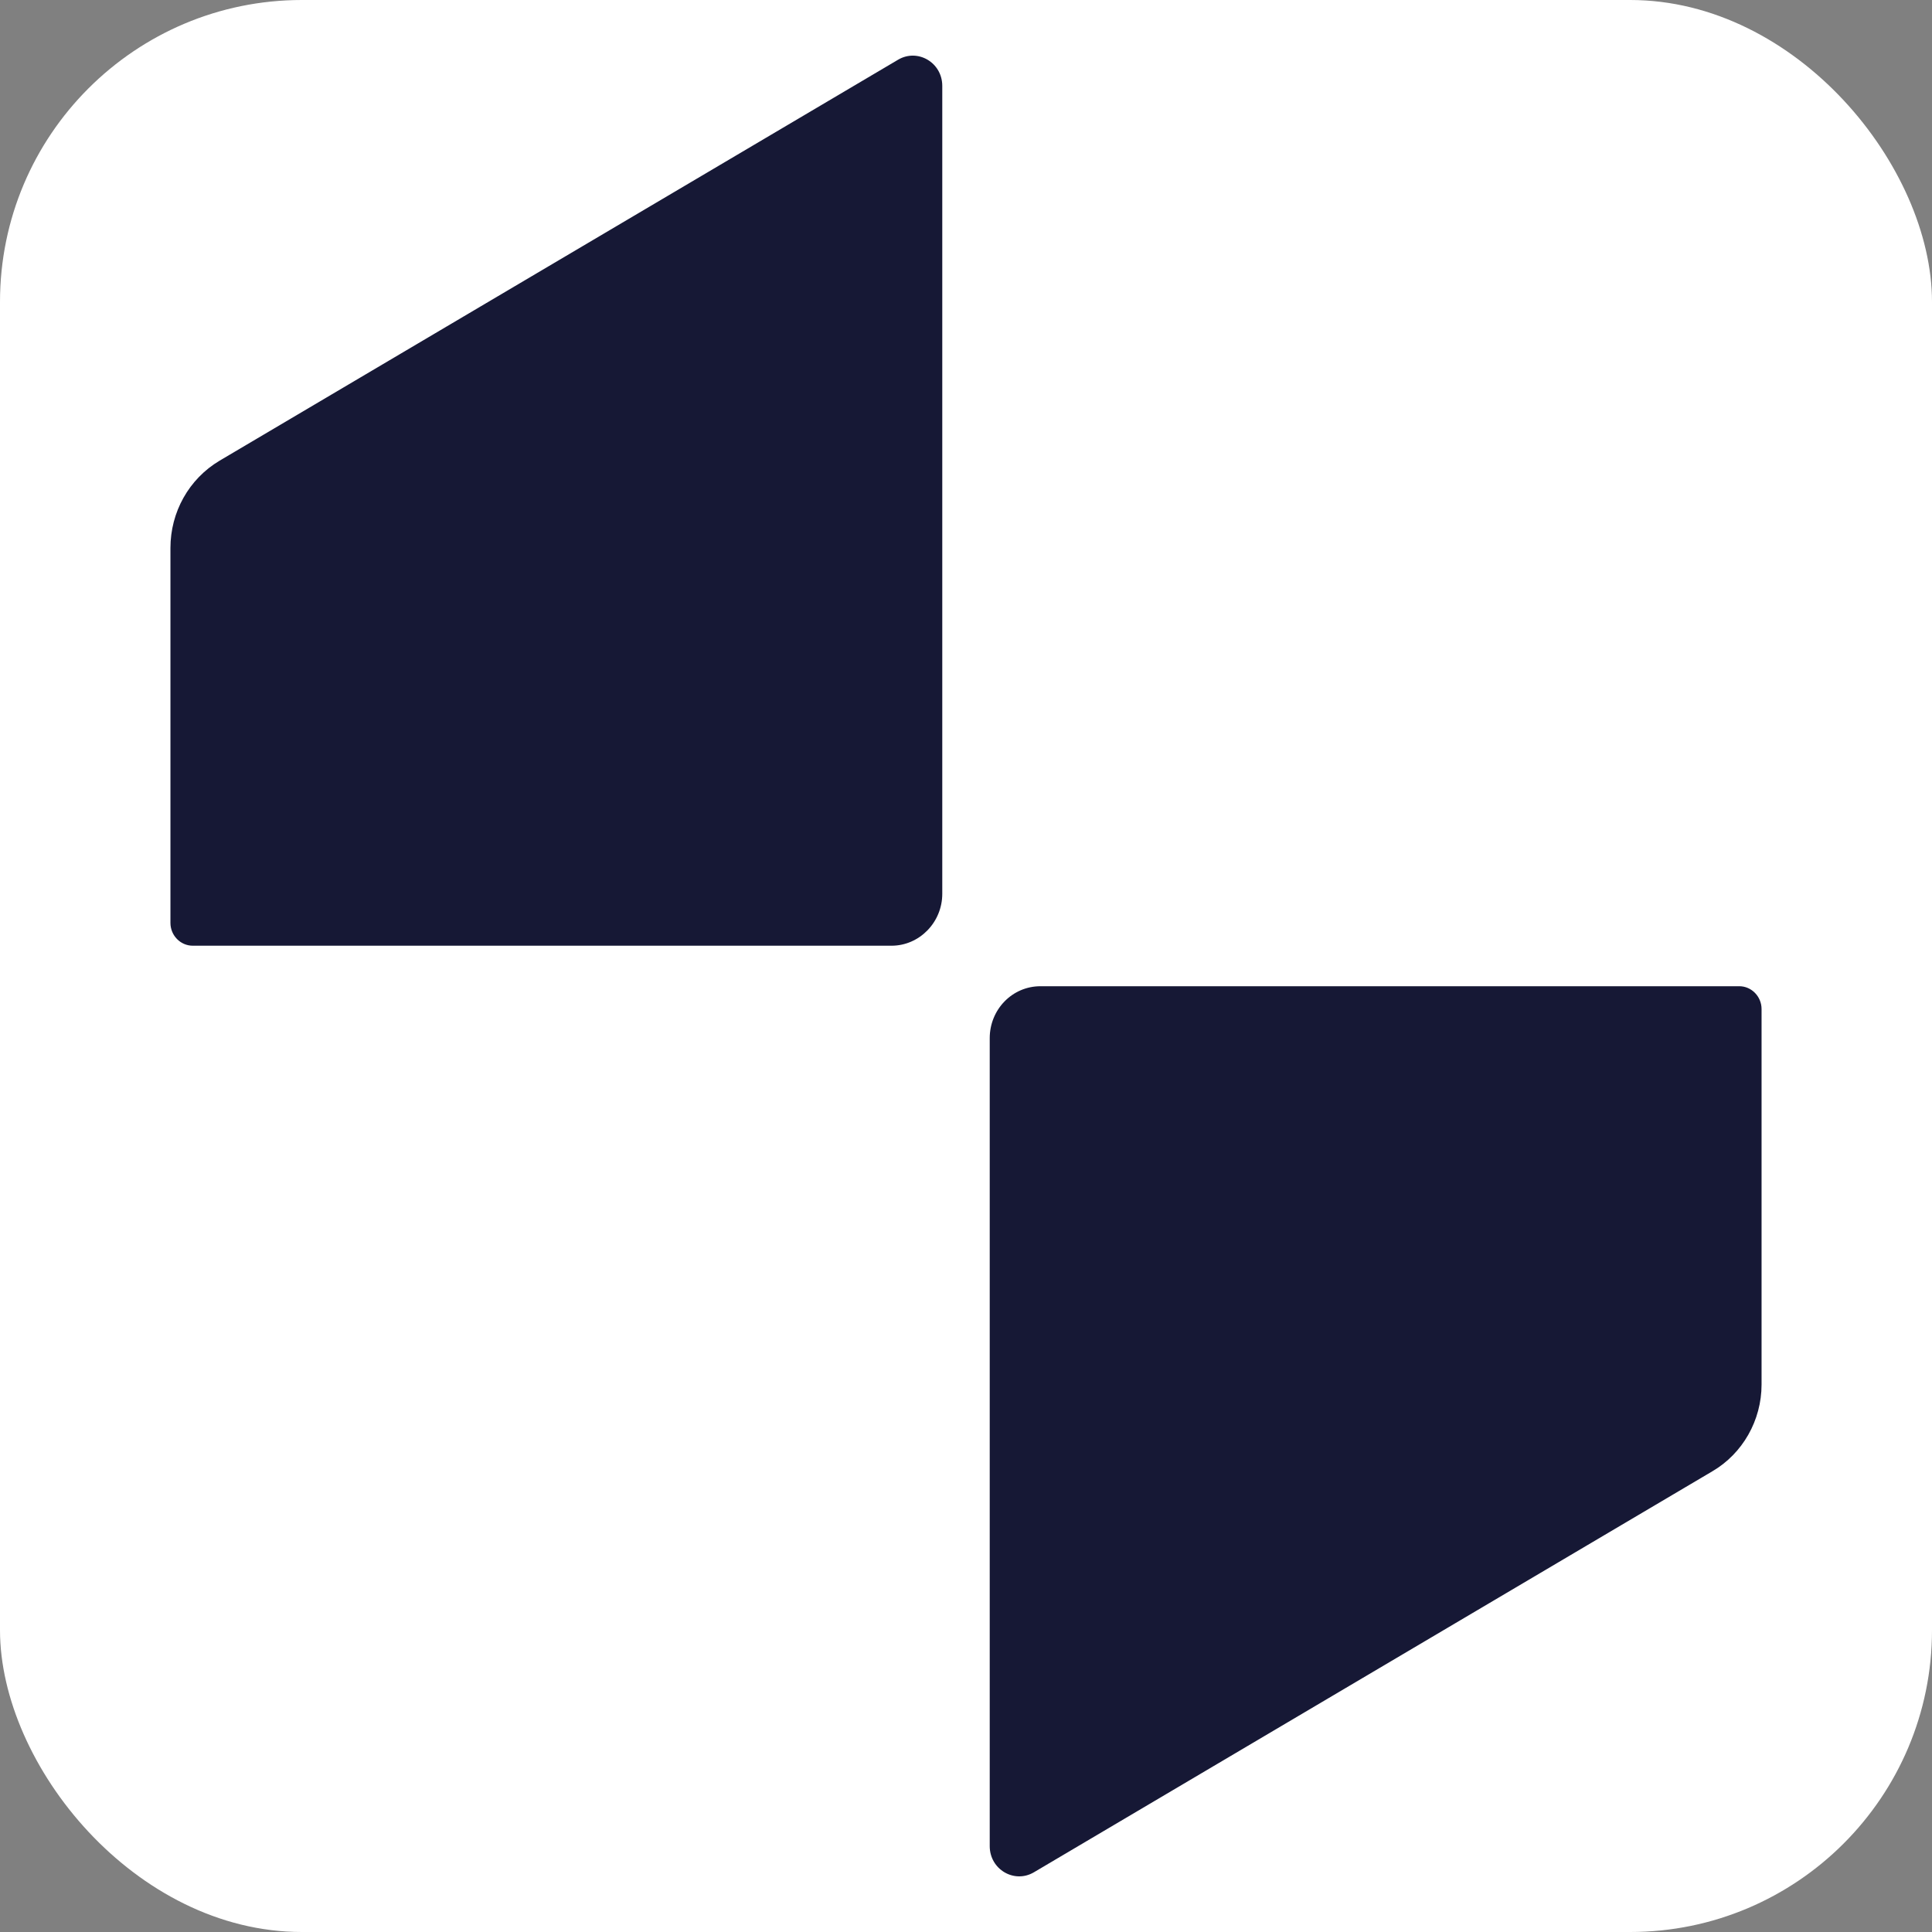
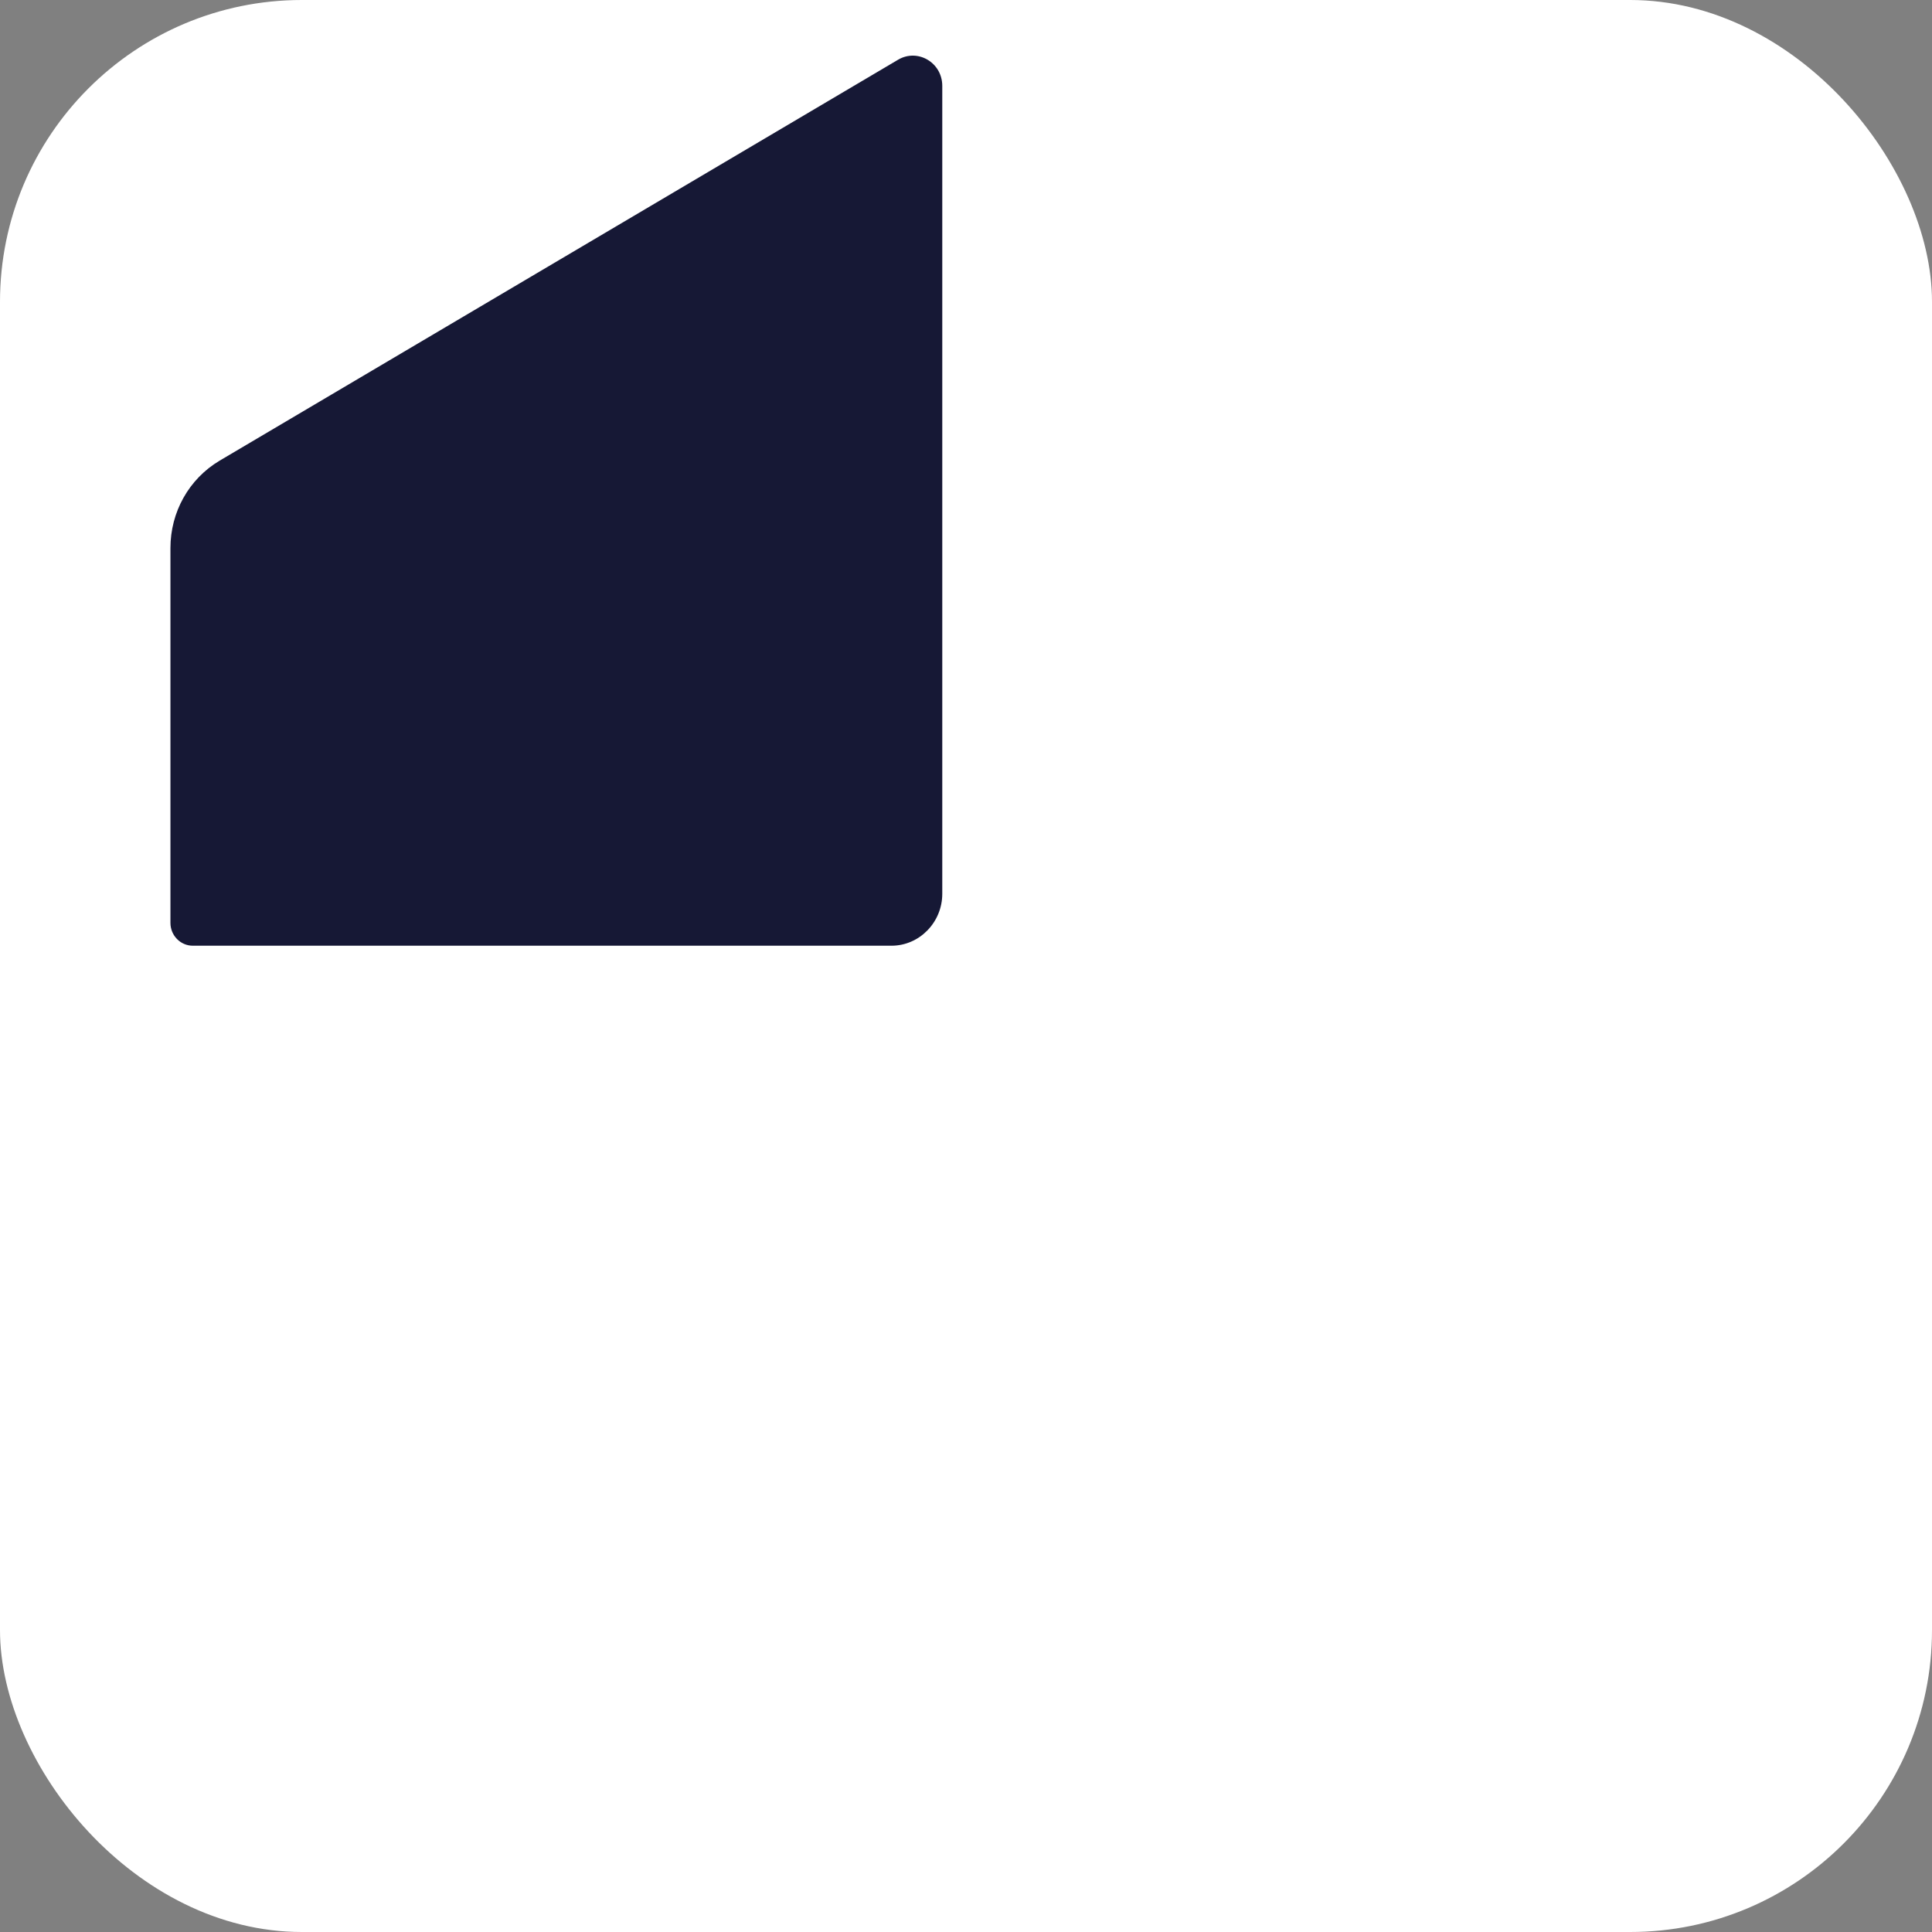
<svg xmlns="http://www.w3.org/2000/svg" width="32" height="32" viewBox="0 0 32 32" fill="none">
  <rect x="0" y="0" width="32" height="32" fill="#808080" stroke="none" />
  <rect width="32" height="32" rx="5" fill="white" />
  <path d="M2.823 15.286V9.077C2.823 8.482 3.128 7.934 3.636 7.631L14.877 0.988C15.2 0.799 15.607 1.035 15.607 1.423V14.804C15.607 15.277 15.228 15.664 14.766 15.664H3.193C2.989 15.664 2.823 15.494 2.823 15.286Z" fill="#161835" />
-   <path d="M16.393 30.577V17.195C16.393 16.723 16.763 16.335 17.234 16.335H28.808C29.011 16.335 29.177 16.506 29.177 16.713V22.932C29.177 23.527 28.863 24.075 28.364 24.368L17.123 31.012C16.8 31.201 16.393 30.965 16.393 30.577Z" fill="#161835" />
</svg>